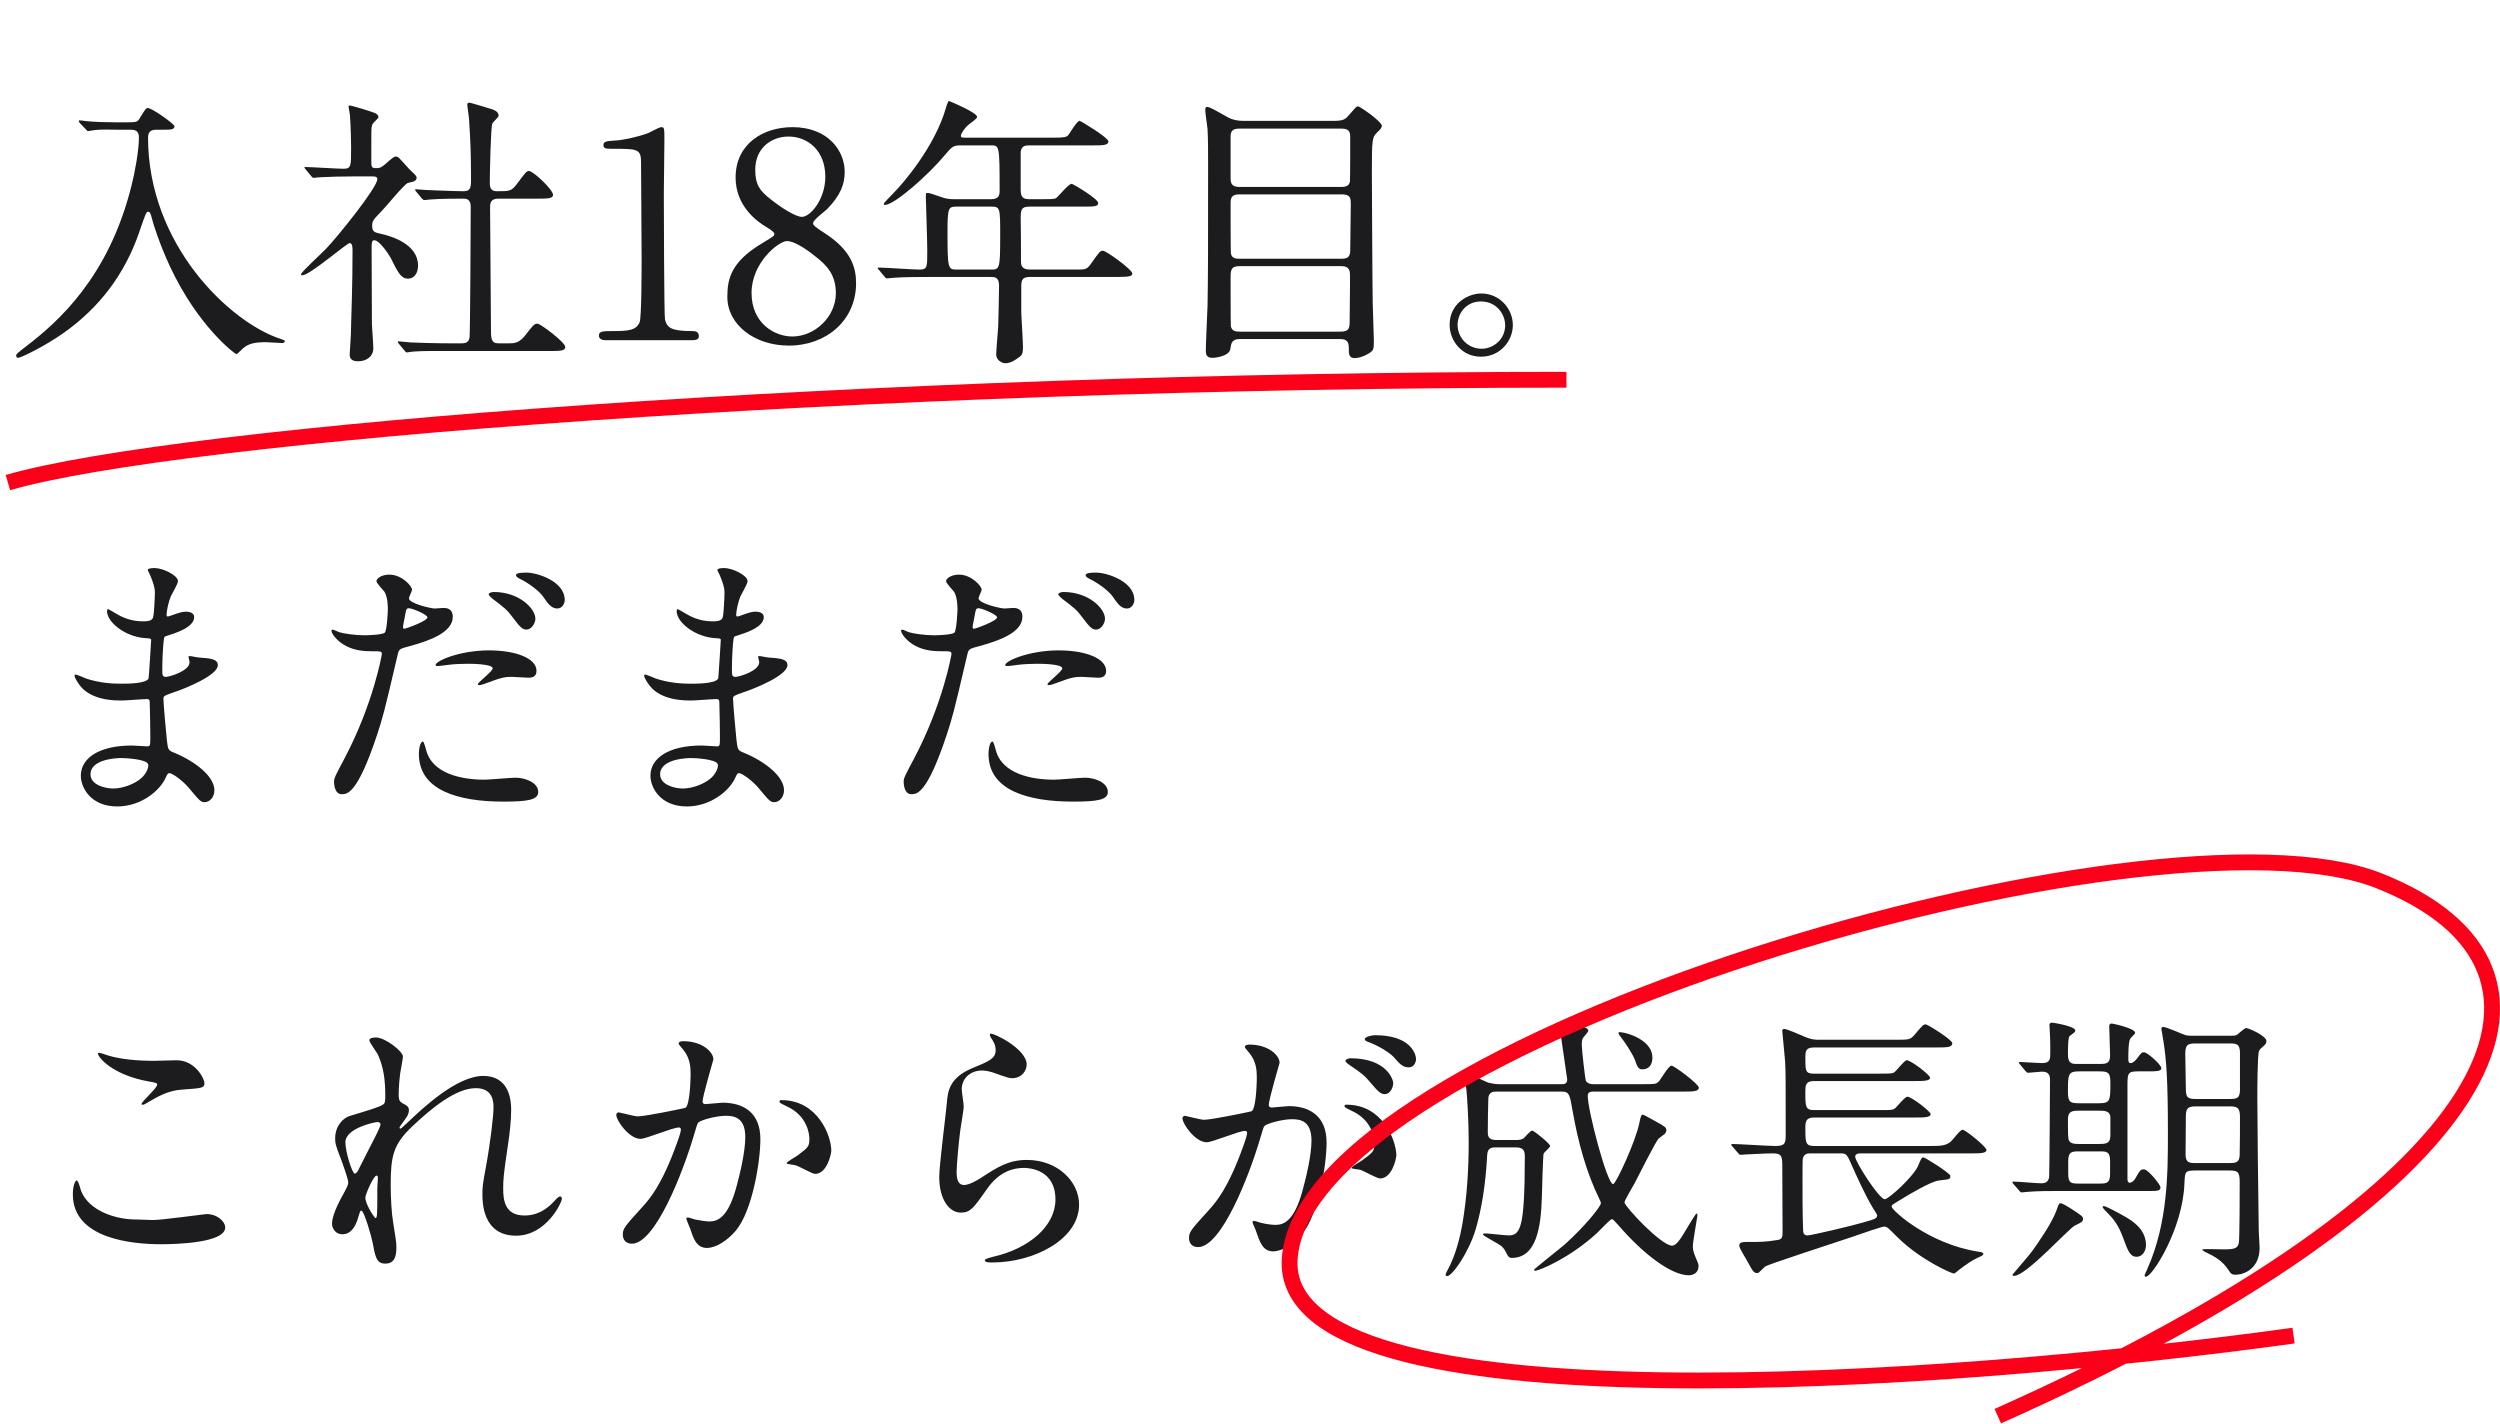
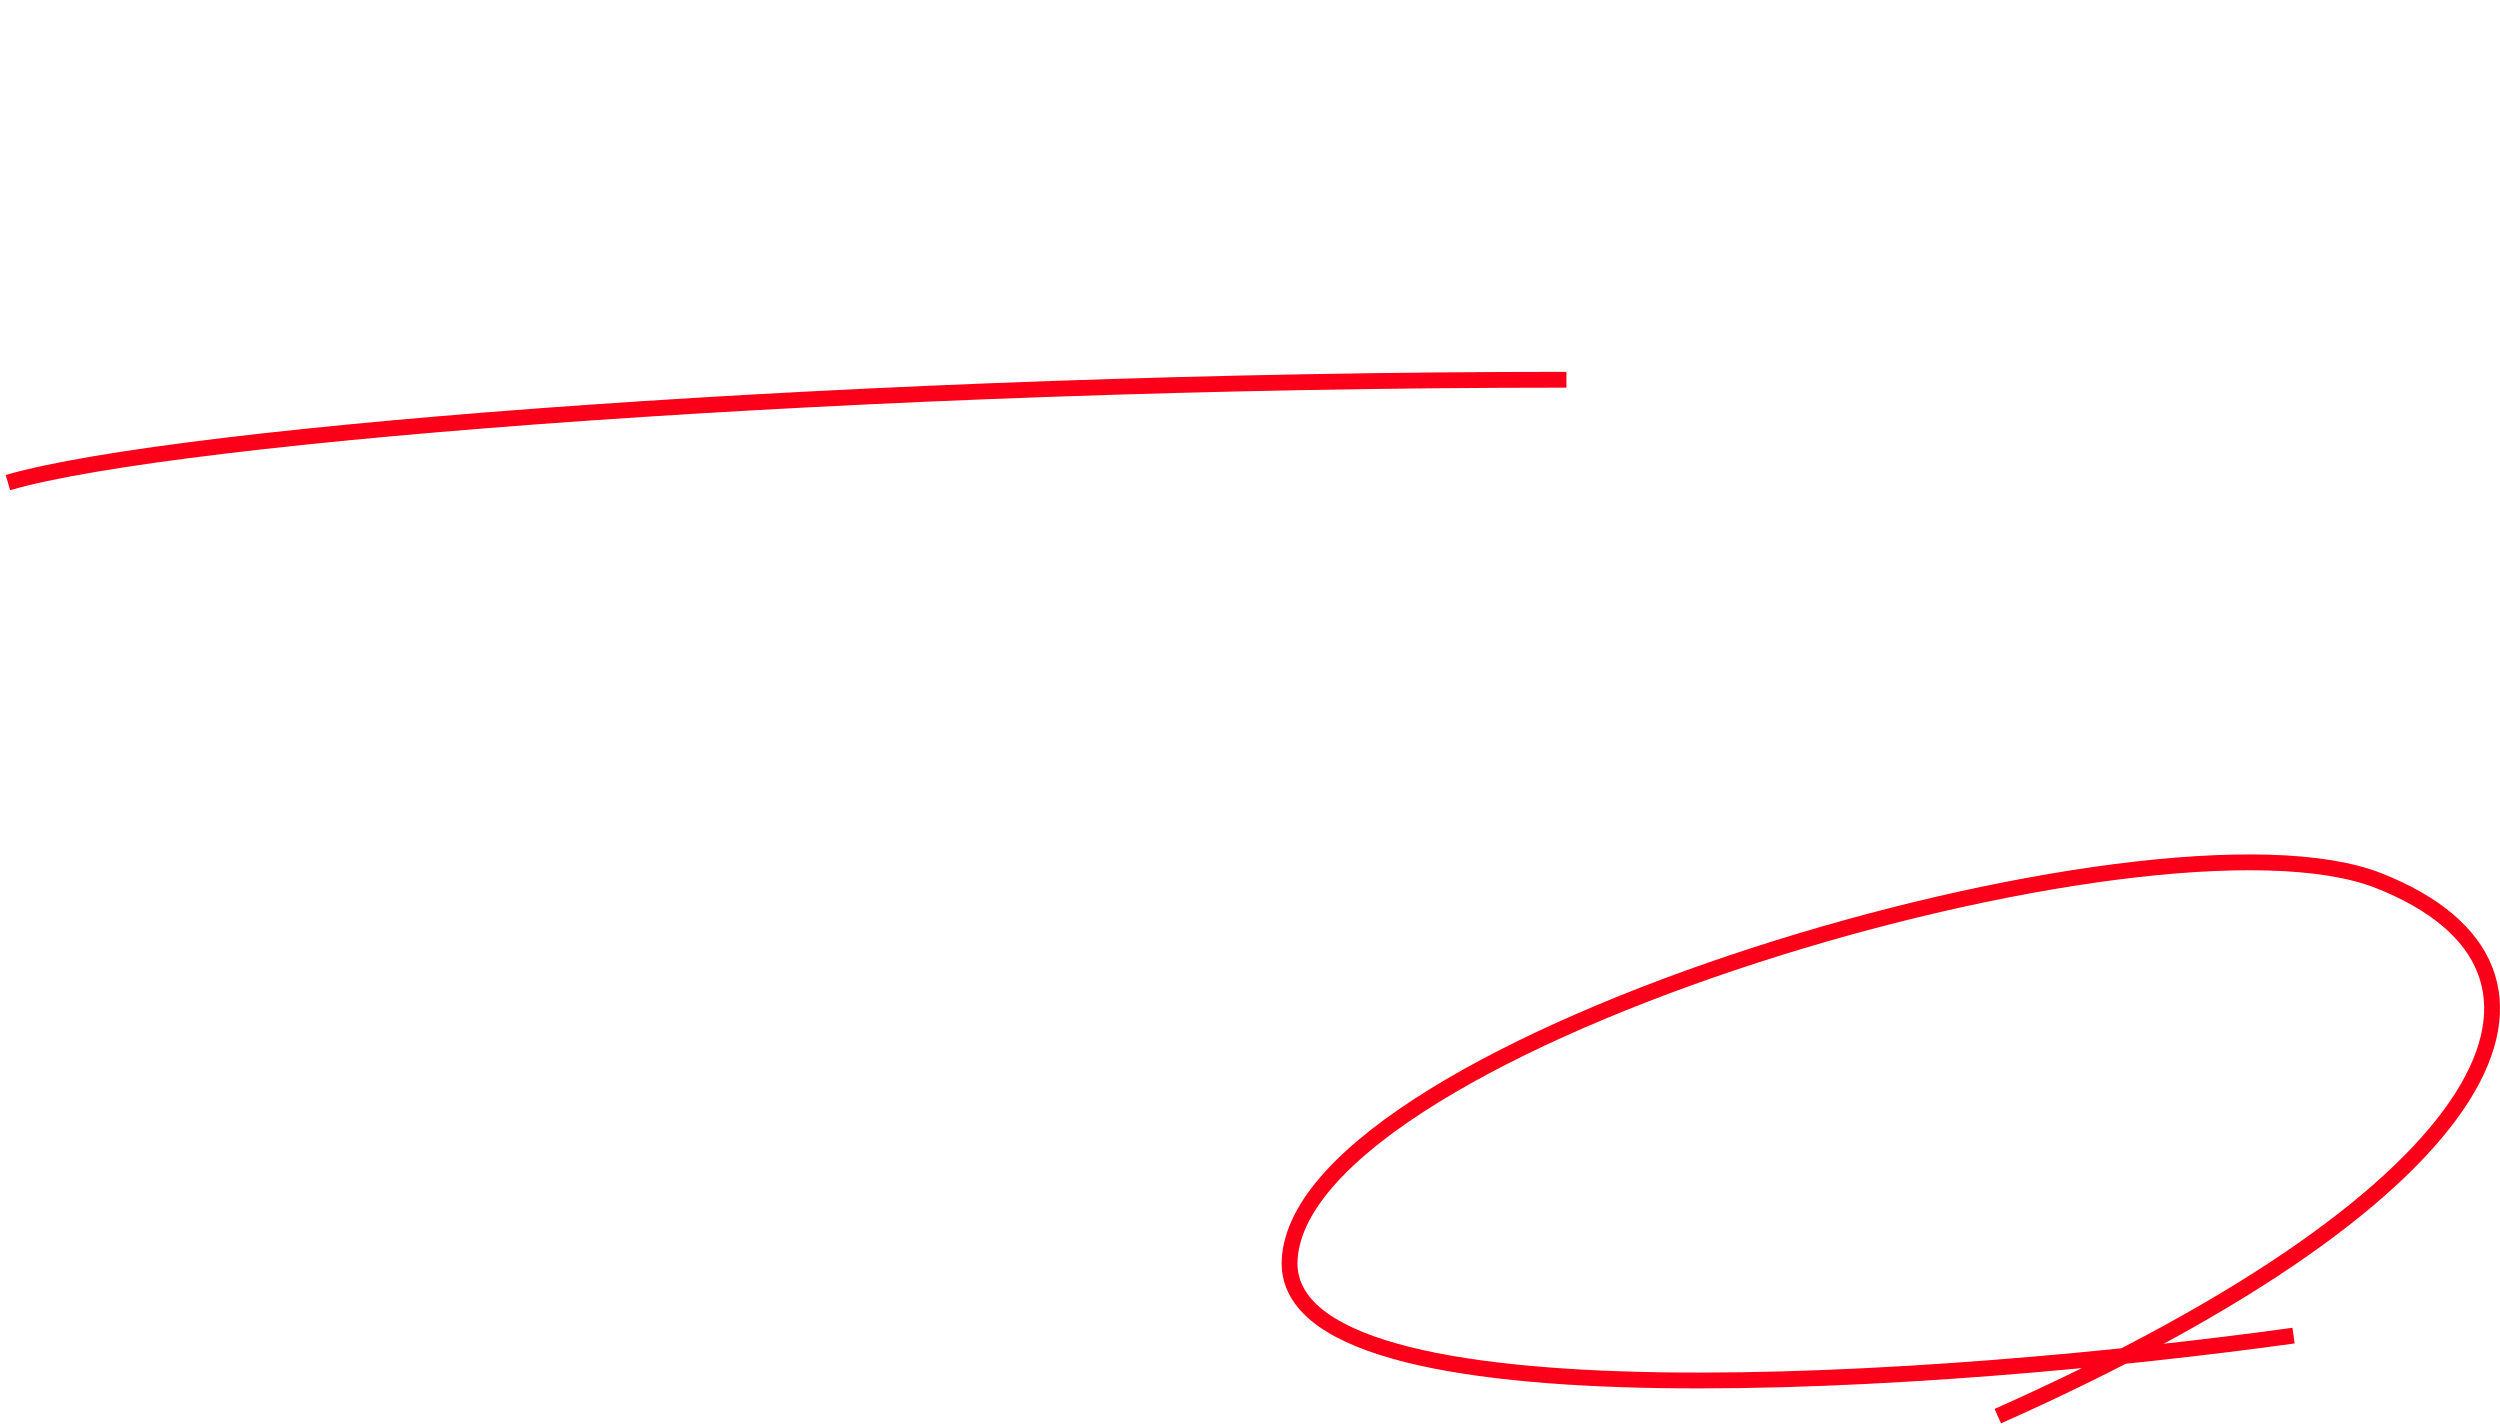
<svg xmlns="http://www.w3.org/2000/svg" width="316" height="180" viewBox="0 0 316 180" fill="none">
-   <path d="M16.48 16.396C16.84 16.396 17.56 16.396 17.56 17.332C17.56 19.024 17.056 21.76 16.624 23.452C13.744 35.08 7.264 40.732 3.376 43.72C2.152 44.656 2.044 44.764 2.044 44.944C2.044 45.088 2.116 45.232 2.26 45.232C2.656 45.232 5.608 43.792 8.02 42.1C12.556 38.896 15.76 34.684 17.596 29.356C18.388 27.016 18.496 26.764 18.712 26.764C18.892 26.764 19 26.764 19.288 27.916C19.324 28.132 20.152 30.832 21.484 33.676C25.048 41.308 29.728 44.764 29.872 44.764C29.98 44.764 30.34 44.404 30.592 44.152C31.348 43.396 32.248 43.252 33.652 43.252C33.94 43.252 35.308 43.36 35.632 43.36C35.776 43.36 35.992 43.324 35.992 43.144C35.992 43 35.956 43 35.416 42.82C29.08 40.732 18.712 30.976 18.712 17.368C18.712 16.432 19.396 16.396 19.792 16.396H20.728C21.484 16.396 22.06 16.396 22.06 15.964C22.06 15.676 19.216 13.66 18.712 13.66C18.424 13.66 18.388 13.768 17.632 14.992C17.38 15.424 17.2 15.46 16.12 15.46H14.536C13.708 15.46 11.944 15.424 10.972 15.316C10.828 15.316 10.216 15.208 10.072 15.208C10.036 15.208 9.964 15.208 9.964 15.28C9.964 15.388 10 15.46 10.072 15.532L10.864 16.36C11.008 16.504 11.044 16.576 11.116 16.576C11.188 16.576 11.692 16.468 11.8 16.468C12.772 16.324 13.996 16.396 14.716 16.396H16.48ZM51.112 44.296C51.256 44.476 51.328 44.548 51.436 44.548C51.544 44.548 52.084 44.44 52.192 44.44C53.452 44.332 55.864 44.368 56.728 44.368H69.508C70.696 44.368 71.452 44.368 71.452 43.864C71.452 43.252 68.284 40.912 67.96 40.912C67.528 40.912 67.42 41.056 66.448 42.316C65.62 43.396 64.972 43.396 64.324 43.396H62.992C62.056 43.396 62.056 42.748 62.056 41.416C62.056 39.004 61.948 28.456 61.948 26.296C61.948 25.648 62.02 25.108 62.992 25.108H67.996C69.148 25.108 69.904 25.108 69.904 24.64C69.904 23.956 67.384 21.616 66.88 21.616C66.556 21.616 66.448 21.76 65.404 23.164C64.648 24.172 64.468 24.172 62.776 24.172C61.912 24.172 61.912 23.488 61.912 23.056C61.912 22.084 62.02 16.108 62.236 15.604C62.308 15.424 63.028 14.812 63.028 14.632C63.028 14.02 62.272 13.84 61.948 13.732C61.696 13.66 59.464 12.976 59.356 12.976C59.14 12.976 59.068 13.048 59.068 13.228C59.068 13.516 59.284 14.776 59.284 15.064C59.464 17.764 59.536 19.384 59.536 22.696C59.536 23.704 59.464 24.172 58.6 24.172C57.376 24.172 54.46 24.028 54.1 24.028C53.92 24.028 52.624 23.92 52.588 23.92C52.552 23.92 52.48 23.92 52.48 23.992C52.48 24.064 52.48 24.064 52.624 24.244L53.308 25.072C53.452 25.216 53.524 25.288 53.632 25.288C53.776 25.288 54.28 25.216 54.388 25.216C55.648 25.108 57.736 25.108 58.636 25.108C59.5 25.108 59.5 25.864 59.5 26.224C59.5 28.096 59.428 41.956 59.356 42.604C59.284 43.396 58.636 43.396 58.312 43.396H56.908C54.892 43.396 53.02 43.324 51.976 43.288C51.724 43.288 50.608 43.144 50.392 43.144C50.356 43.144 50.284 43.18 50.284 43.252C50.284 43.288 50.284 43.288 50.428 43.468L51.112 44.296ZM39.34 22.264C39.448 22.408 39.52 22.48 39.664 22.48C39.772 22.48 40.312 22.408 40.42 22.408C41.68 22.336 43.192 22.3 44.596 22.3H47.116C47.44 22.3 47.692 22.336 47.692 22.66C47.692 23.704 42.616 30.004 41.176 31.48C40.708 31.984 38.044 34.396 38.044 34.684C38.044 34.792 38.152 34.792 38.224 34.792C39.16 34.792 43.84 30.724 44.2 30.724C44.56 30.724 44.56 31.336 44.56 31.732C44.56 35.98 44.416 39.724 44.344 42.388C44.344 42.784 44.2 44.44 44.2 44.8C44.2 45.304 44.416 45.664 45.28 45.664C46.288 45.664 47.188 45.088 47.188 44.008C47.188 43.504 47.008 41.272 47.008 40.804C47.008 39.328 46.972 32.668 46.972 31.3C46.972 30.868 46.972 30.364 47.296 30.364C47.98 30.364 49.168 32.2 49.384 32.596C50.32 34.504 50.716 35.224 51.58 35.224C52.228 35.224 52.84 34.684 52.84 33.568C52.84 30.832 49.456 29.86 48.232 29.572C47.368 29.392 47.044 29.32 47.044 28.564C47.044 27.916 47.152 27.808 48.196 26.728C48.736 26.188 51.04 23.344 51.544 23.128C51.652 23.092 52.156 22.984 52.264 22.948C52.444 22.876 52.66 22.732 52.66 22.48C52.66 22.264 52.588 22.192 51.796 21.436C51.688 21.364 50.932 20.464 50.5 20.032C50.428 19.924 50.212 19.78 49.996 19.78C49.672 19.78 48.628 20.86 48.376 21.004C48.088 21.22 47.836 21.256 47.512 21.256C47.152 21.256 46.936 21.184 46.936 20.68V17.656C46.936 16.144 46.936 15.964 47.116 15.64C47.188 15.496 47.836 14.956 47.836 14.812C47.836 14.56 47.62 14.416 47.44 14.308C47.152 14.164 44.488 13.336 44.2 13.336C44.164 13.336 44.056 13.336 44.056 13.408C44.056 13.624 44.236 14.452 44.236 14.632C44.344 16 44.38 18.124 44.38 18.664C44.38 21.076 44.38 21.328 43.372 21.328C42.616 21.328 39.304 21.112 38.62 21.112C38.584 21.112 38.476 21.112 38.476 21.184C38.476 21.22 38.512 21.256 38.656 21.436L39.34 22.264ZM87.436 43C87.76 43 88.336 43 88.336 42.496C88.336 41.848 87.796 41.848 87.472 41.848C84.808 41.848 84.304 41.416 84.052 40.372C83.944 39.976 83.908 26.152 83.908 24.496C83.908 23.416 83.98 18.772 83.98 17.8C83.98 16.18 83.98 16.072 83.584 16.072C83.296 16.072 82.072 16.792 81.82 16.864C80.416 17.368 78.616 17.728 77.752 17.764C76.636 17.836 76.276 17.872 76.276 18.34C76.276 18.808 76.636 18.808 77.5 18.808C80.524 18.808 81.028 18.808 81.028 20.5C81.028 22.408 81.1 30.796 81.1 32.524C81.1 33.784 81.1 40.12 80.848 40.732C80.416 41.74 79.48 41.848 77.536 41.848C76.24 41.848 75.7 41.848 75.7 42.424C75.7 42.532 75.736 43 76.528 43H87.436ZM91.936 37.528C91.936 41.056 95.392 43.684 99.712 43.684C104.464 43.684 108.208 40.48 108.208 35.8C108.208 33.784 107.596 31.66 104.284 29.5C103.06 28.708 102.772 28.492 102.772 28.204C102.772 27.808 104.284 26.692 104.536 26.44C106.3 24.64 106.768 23.2 106.768 21.76C106.804 19.132 104.716 16.072 100.18 16.072C96.436 16.072 92.98 18.196 92.98 22.444C92.98 26.116 95.788 28.06 96.832 28.672C97.66 29.176 97.876 29.392 97.876 29.572C97.876 29.824 97.732 29.896 96.436 30.688C92.404 33.064 91.936 35.224 91.936 37.528ZM105.652 37.06C105.652 40.012 103.024 42.532 100.144 42.532C97.912 42.532 94.996 40.876 94.996 37.024C94.996 33.172 98.452 30.472 99.46 30.472C100.648 30.472 102.628 32.056 103.024 32.38C104.536 33.532 105.652 34.756 105.652 37.06ZM95.464 21.436C95.464 18.736 97.48 17.26 99.676 17.26C102.088 17.26 104.32 19.024 104.32 22.336C104.32 25.216 102.412 27.412 101.368 27.412C100.576 27.412 98.812 26.296 97.444 25.216C95.968 24.064 95.464 23.308 95.464 21.436ZM125.272 18.376C126.316 18.376 126.352 18.376 126.352 24.064C126.352 24.676 126.28 25.18 125.236 25.18H120.628C119.98 25.18 119.476 25.108 118.936 24.892C117.604 24.424 117.46 24.388 117.172 24.388C117.028 24.388 117.028 24.46 117.028 25.036C117.028 25.18 117.208 30.616 117.208 31.66C117.208 33.82 117.208 34.072 116.2 34.072C115.372 34.072 111.808 33.82 111.088 33.82C111.016 33.82 110.944 33.82 110.944 33.892C110.944 33.964 110.944 33.964 111.124 34.144L111.808 34.972C111.916 35.116 111.988 35.188 112.132 35.188C112.24 35.188 112.78 35.116 112.888 35.116C114.148 35.008 116.56 35.008 117.424 35.008H125.2C125.704 35.008 126.28 35.008 126.28 36.088C126.28 36.988 126.208 40.156 126.172 41.272C126.136 41.848 125.92 44.296 125.92 44.8C125.92 45.592 126.748 45.916 127.036 45.916C127.756 45.916 128.332 45.52 128.944 45.052C129.268 44.8 129.304 44.44 129.304 43.828C129.304 43.108 129.088 39.976 129.088 39.328V36.16C129.088 35.368 129.268 35.008 130.168 35.008H141.22C142.804 35.008 143.128 34.9 143.128 34.576C143.128 34.072 139.816 31.696 139.42 31.696C139.06 31.696 138.952 31.84 138.016 33.172C137.404 34.072 137.26 34.072 136.036 34.072H130.168C129.052 34.072 129.052 33.424 129.052 32.956C129.052 31.588 129.052 28.78 129.016 27.448C129.016 26.224 129.304 26.116 130.312 26.116H136.864C138.34 26.116 138.808 26.116 138.808 25.648C138.808 25.144 135.64 23.236 135.46 23.236C135.028 23.236 133.768 24.892 133.444 25.072C133.192 25.18 132.544 25.18 131.68 25.18H130.312C129.448 25.18 129.016 25.108 129.016 23.992V19.24C129.088 18.448 129.592 18.376 130.096 18.376H138.16C139.384 18.376 140.104 18.376 140.104 17.872C140.104 17.404 136.612 15.28 136.468 15.28C136.108 15.28 135.244 16.828 135.028 17.08C134.776 17.332 134.632 17.404 132.976 17.404H122.428C121.528 17.404 121.456 17.404 121.456 17.152C121.456 16.828 122.032 16.108 122.32 15.856C122.5 15.676 123.508 15.028 123.508 14.776C123.508 14.272 120.592 13.012 119.944 12.76C119.836 12.76 119.584 13.516 119.548 13.696C118.144 18.52 114.22 23.128 112.852 24.496C112.6 24.748 111.7 25.648 111.7 25.792C111.7 25.9 111.808 25.9 111.844 25.9C113.104 25.9 117.46 21.976 119.368 19.672C120.376 18.484 120.448 18.376 121.564 18.376H125.272ZM125.236 26.116C126.424 26.116 126.424 26.224 126.424 29.788C126.424 34.072 126.352 34.072 125.2 34.072H120.988C119.836 34.072 119.764 34.072 119.764 29.356C119.764 26.26 119.872 26.116 120.916 26.116H125.236ZM169.408 42.856C170.2 42.856 170.488 43.18 170.488 43.972C170.488 44.728 170.488 45.268 171.244 45.268C171.496 45.268 172.252 45.16 173.044 44.656C173.656 44.296 173.656 44.044 173.656 43.036C173.656 42.28 173.512 39.004 173.512 38.32C173.476 37.384 173.404 22.336 173.404 21.832C173.404 17.44 173.44 17.368 174.124 16.684C174.556 16.288 174.664 16.108 174.664 15.892C174.664 15.388 171.928 13.444 171.64 13.444C171.424 13.444 171.352 13.588 170.524 14.524C170.056 15.1 169.768 15.28 168.544 15.28H157.492C156.808 15.28 155.944 15.28 155.044 14.74C153.568 13.912 152.92 13.516 152.56 13.516C152.38 13.516 152.344 13.732 152.344 13.876C152.344 14.272 152.596 15.928 152.632 16.288C152.704 17.764 152.704 18.844 152.704 20.608C152.704 31.444 152.704 34.612 152.632 38.68C152.596 39.58 152.416 43.504 152.416 44.296C152.416 44.728 152.452 45.232 153.244 45.232C153.676 45.232 155.368 45.016 155.512 44.116C155.62 43.36 155.728 42.856 156.7 42.856H169.408ZM156.7 32.704C156.304 32.704 155.656 32.704 155.584 31.984C155.548 31.804 155.548 26.584 155.548 25.756C155.548 25.036 155.62 24.568 156.7 24.568H169.588C170.704 24.568 170.74 25.036 170.74 25.828C170.74 26.656 170.668 30.724 170.668 31.66C170.668 32.56 170.236 32.704 169.516 32.704H156.7ZM169.552 16.252C170.668 16.252 170.668 16.828 170.668 17.44C170.668 18.052 170.668 22.768 170.632 22.948C170.524 23.524 170.056 23.632 169.552 23.632H156.664C155.584 23.632 155.548 23.056 155.548 22.444V17.26C155.548 16.612 155.764 16.252 156.664 16.252H169.552ZM156.7 41.92C156.196 41.92 155.728 41.848 155.584 41.272C155.548 41.056 155.548 35.8 155.548 34.936C155.548 34 155.728 33.64 156.7 33.64H169.48C170.128 33.64 170.56 33.784 170.632 34.54C170.668 35.26 170.596 39.58 170.596 40.516C170.596 41.452 170.56 41.92 169.444 41.92H156.7ZM187.228 37.096C185.608 37.096 183.232 38.32 183.232 41.056C183.232 43.072 184.78 45.088 187.192 45.088C189.604 45.088 191.224 43.108 191.224 41.092C191.224 39.04 189.568 37.096 187.228 37.096ZM187.192 38.104C189.172 38.104 190.252 39.724 190.252 41.128C190.252 42.856 188.812 44.08 187.264 44.08C185.572 44.08 184.24 42.712 184.24 41.056C184.24 39.652 185.284 38.104 187.192 38.104ZM19.576 74.828C19.576 75.584 19.468 77.636 19.36 77.996C19.288 78.356 18.928 78.536 18.172 78.536C17.632 78.536 16.264 78.536 14.68 77.564C14.572 77.492 13.708 76.988 13.672 76.988C13.564 76.988 13.528 77.168 13.528 77.24C13.528 78.644 15.796 80.48 18.352 80.66C18.928 80.696 19.108 80.696 19.108 80.876C19.108 80.912 18.82 85.628 18.784 85.736C18.532 86.42 16.12 86.42 15.256 86.42C14.14 86.42 12.52 86.312 10.9 85.772C10.72 85.7 9.748 85.268 9.532 85.268C9.424 85.268 9.424 85.34 9.424 85.412C9.424 85.7 9.964 86.564 10.468 87.068C12.088 88.58 14.608 88.544 15.436 88.544C15.904 88.544 18.064 88.364 18.568 88.364C18.928 88.364 18.928 88.58 18.928 88.904C18.964 89.876 19 92.288 19 93.008C19 94.232 19 94.34 18.604 94.34C18.352 94.34 17.02 94.232 16.696 94.232C12.412 94.232 10.216 95.888 10.216 98.048C10.216 99.524 11.44 101.936 14.824 101.936C17.776 101.936 20.188 99.992 20.944 98.3C21.124 97.904 21.196 97.724 21.412 97.724C21.808 97.724 23.212 98.768 23.932 99.668C25.228 101.216 25.372 101.396 25.876 101.396C26.452 101.396 27.1 100.82 27.1 99.884C27.1 98.192 24.796 96.284 21.988 95.132C21.232 94.844 21.232 94.7 21.088 93.512C21.052 93.152 20.656 89.012 20.656 88.328C20.656 87.968 20.764 87.932 21.88 87.536C23.536 86.996 27.532 85.34 27.532 84.08C27.532 83.288 26.596 83.216 25.12 83.108C24.94 83.108 24.184 82.928 24.004 82.928C23.932 82.928 23.824 82.928 23.824 83.036C23.824 83.144 23.968 83.576 23.968 83.684C23.968 84.836 21.376 85.556 20.98 85.556C20.512 85.556 20.512 85.34 20.512 84.512C20.512 83.036 20.656 81.128 20.692 81.02C20.728 80.48 20.8 80.444 21.088 80.372C22.096 80.048 24.544 79.328 24.544 77.996C24.544 77.42 23.86 77.312 23.5 77.312C23.032 77.312 22.528 77.492 22.204 77.6C21.412 77.888 21.304 77.924 21.196 77.924C21.052 77.924 21.052 77.78 21.052 77.708C21.052 77.204 21.34 75.944 21.592 75.368C21.7 75.116 22.492 73.82 22.492 73.46C22.492 72.704 20.548 71.804 19.576 71.804C19.36 71.804 18.676 71.804 18.676 72.056C18.676 72.128 18.892 72.488 18.928 72.596C19.108 72.992 19.576 74.108 19.576 74.828ZM18.712 96.572C18.856 96.896 18.532 97.76 17.884 98.336C17.056 99.092 15.508 99.668 14.32 99.668C13.312 99.668 11.44 99.236 11.44 97.868C11.44 95.816 15.22 95.816 15.292 95.816C15.94 95.816 18.46 95.96 18.712 96.572ZM42.22 98.804C42.22 99.2 42.328 100.388 43.192 100.388C43.876 100.388 45.172 100.388 47.656 92.9C48.412 90.56 48.448 90.524 50.284 82.676C50.428 82.028 50.572 81.992 51.796 81.668C54.172 81.02 57.232 79.976 57.232 77.96C57.232 76.844 56.332 76.844 56.044 76.844C55.864 76.844 55.072 76.916 54.928 76.916C54.568 76.916 51.688 76.304 51.688 75.62C51.688 75.44 52.084 74.72 52.084 74.54C52.084 74.108 50.824 72.632 49.204 72.632C48.268 72.632 47.584 73.1 47.584 73.46C47.584 73.712 48.448 74.612 48.592 74.792C49.024 75.512 49.024 76.736 49.024 77.024C49.024 77.276 48.916 79.724 48.628 79.976C48.34 80.228 46.612 80.3 46.072 80.3C44.884 80.3 43.408 80.084 42.868 79.904C42.724 79.868 42.184 79.58 42.04 79.58C42.004 79.58 41.896 79.616 41.896 79.724C41.896 80.084 42.616 81.092 43.768 81.668C44.956 82.28 46.216 82.316 46.972 82.316C48.124 82.316 48.268 82.316 48.268 82.676C48.268 82.712 47.224 88.904 43.516 95.924C42.4 98.012 42.22 98.372 42.22 98.804ZM50.968 79.004C51.148 78.14 51.148 78.032 51.292 77.312C51.364 76.952 51.472 76.88 51.688 76.88C52.084 76.88 54.028 77.672 54.028 78.032C54.028 78.5 51.292 79.472 51.112 79.472C50.896 79.472 50.932 79.256 50.968 79.004ZM55.072 84.116C55.108 84.188 55.288 84.188 55.396 84.188C55.54 84.188 56.368 84.08 56.584 84.044C57.412 83.936 58.384 83.9 59.176 83.9C59.716 83.9 62.272 83.936 62.272 84.476C62.272 84.872 60.4 86.24 60.4 86.492C60.4 86.6 60.508 86.6 60.58 86.6C60.832 86.6 61.192 86.456 62.092 86.132C63.568 85.556 64.108 85.556 64.756 85.556C65.044 85.556 66.448 85.664 66.772 85.664C67.06 85.664 67.816 85.664 67.816 84.8C67.816 83.216 65.224 82.208 61.804 82.208C57.952 82.208 54.82 83.648 55.072 84.116ZM53.452 93.728C53.164 93.728 52.948 94.484 52.948 95.312C52.948 99.848 57.808 101.324 63.64 101.324C66.7 101.324 68.032 101.108 68.032 100.1C68.032 98.912 66.376 98.3 65.152 98.3C64.576 98.3 61.84 98.552 61.228 98.552C58.492 98.552 54.604 97.868 53.848 94.736C53.812 94.628 53.596 93.728 53.452 93.728ZM66.592 72.38C66.052 72.38 65.224 72.38 65.224 72.704C65.224 72.812 65.296 72.956 65.656 73.136C66.808 73.676 68.176 74.72 68.644 75.404C69.22 76.232 69.652 76.916 70.444 76.916C71.056 76.916 71.38 76.304 71.38 75.836C71.38 73.424 67.816 72.38 66.592 72.38ZM62.416 74.828C62.092 74.828 61.768 74.972 61.768 75.116C61.768 75.26 62.128 75.584 62.272 75.692C63.784 76.844 64.108 77.096 64.72 77.924C65.764 79.328 66.052 79.58 66.556 79.58C67.168 79.58 67.672 78.788 67.672 78.212C67.672 76.916 65.62 74.828 62.416 74.828ZM91.576 74.828C91.576 75.584 91.468 77.636 91.36 77.996C91.288 78.356 90.928 78.536 90.172 78.536C89.632 78.536 88.264 78.536 86.68 77.564C86.572 77.492 85.708 76.988 85.672 76.988C85.564 76.988 85.528 77.168 85.528 77.24C85.528 78.644 87.796 80.48 90.352 80.66C90.928 80.696 91.108 80.696 91.108 80.876C91.108 80.912 90.82 85.628 90.784 85.736C90.532 86.42 88.12 86.42 87.256 86.42C86.14 86.42 84.52 86.312 82.9 85.772C82.72 85.7 81.748 85.268 81.532 85.268C81.424 85.268 81.424 85.34 81.424 85.412C81.424 85.7 81.964 86.564 82.468 87.068C84.088 88.58 86.608 88.544 87.436 88.544C87.904 88.544 90.064 88.364 90.568 88.364C90.928 88.364 90.928 88.58 90.928 88.904C90.964 89.876 91 92.288 91 93.008C91 94.232 91 94.34 90.604 94.34C90.352 94.34 89.02 94.232 88.696 94.232C84.412 94.232 82.216 95.888 82.216 98.048C82.216 99.524 83.44 101.936 86.824 101.936C89.776 101.936 92.188 99.992 92.944 98.3C93.124 97.904 93.196 97.724 93.412 97.724C93.808 97.724 95.212 98.768 95.932 99.668C97.228 101.216 97.372 101.396 97.876 101.396C98.452 101.396 99.1 100.82 99.1 99.884C99.1 98.192 96.796 96.284 93.988 95.132C93.232 94.844 93.232 94.7 93.088 93.512C93.052 93.152 92.656 89.012 92.656 88.328C92.656 87.968 92.764 87.932 93.88 87.536C95.536 86.996 99.532 85.34 99.532 84.08C99.532 83.288 98.596 83.216 97.12 83.108C96.94 83.108 96.184 82.928 96.004 82.928C95.932 82.928 95.824 82.928 95.824 83.036C95.824 83.144 95.968 83.576 95.968 83.684C95.968 84.836 93.376 85.556 92.98 85.556C92.512 85.556 92.512 85.34 92.512 84.512C92.512 83.036 92.656 81.128 92.692 81.02C92.728 80.48 92.8 80.444 93.088 80.372C94.096 80.048 96.544 79.328 96.544 77.996C96.544 77.42 95.86 77.312 95.5 77.312C95.032 77.312 94.528 77.492 94.204 77.6C93.412 77.888 93.304 77.924 93.196 77.924C93.052 77.924 93.052 77.78 93.052 77.708C93.052 77.204 93.34 75.944 93.592 75.368C93.7 75.116 94.492 73.82 94.492 73.46C94.492 72.704 92.548 71.804 91.576 71.804C91.36 71.804 90.676 71.804 90.676 72.056C90.676 72.128 90.892 72.488 90.928 72.596C91.108 72.992 91.576 74.108 91.576 74.828ZM90.712 96.572C90.856 96.896 90.532 97.76 89.884 98.336C89.056 99.092 87.508 99.668 86.32 99.668C85.312 99.668 83.44 99.236 83.44 97.868C83.44 95.816 87.22 95.816 87.292 95.816C87.94 95.816 90.46 95.96 90.712 96.572ZM114.22 98.804C114.22 99.2 114.328 100.388 115.192 100.388C115.876 100.388 117.172 100.388 119.656 92.9C120.412 90.56 120.448 90.524 122.284 82.676C122.428 82.028 122.572 81.992 123.796 81.668C126.172 81.02 129.232 79.976 129.232 77.96C129.232 76.844 128.332 76.844 128.044 76.844C127.864 76.844 127.072 76.916 126.928 76.916C126.568 76.916 123.688 76.304 123.688 75.62C123.688 75.44 124.084 74.72 124.084 74.54C124.084 74.108 122.824 72.632 121.204 72.632C120.268 72.632 119.584 73.1 119.584 73.46C119.584 73.712 120.448 74.612 120.592 74.792C121.024 75.512 121.024 76.736 121.024 77.024C121.024 77.276 120.916 79.724 120.628 79.976C120.34 80.228 118.612 80.3 118.072 80.3C116.884 80.3 115.408 80.084 114.868 79.904C114.724 79.868 114.184 79.58 114.04 79.58C114.004 79.58 113.896 79.616 113.896 79.724C113.896 80.084 114.616 81.092 115.768 81.668C116.956 82.28 118.216 82.316 118.972 82.316C120.124 82.316 120.268 82.316 120.268 82.676C120.268 82.712 119.224 88.904 115.516 95.924C114.4 98.012 114.22 98.372 114.22 98.804ZM122.968 79.004C123.148 78.14 123.148 78.032 123.292 77.312C123.364 76.952 123.472 76.88 123.688 76.88C124.084 76.88 126.028 77.672 126.028 78.032C126.028 78.5 123.292 79.472 123.112 79.472C122.896 79.472 122.932 79.256 122.968 79.004ZM127.072 84.116C127.108 84.188 127.288 84.188 127.396 84.188C127.54 84.188 128.368 84.08 128.584 84.044C129.412 83.936 130.384 83.9 131.176 83.9C131.716 83.9 134.272 83.936 134.272 84.476C134.272 84.872 132.4 86.24 132.4 86.492C132.4 86.6 132.508 86.6 132.58 86.6C132.832 86.6 133.192 86.456 134.092 86.132C135.568 85.556 136.108 85.556 136.756 85.556C137.044 85.556 138.448 85.664 138.772 85.664C139.06 85.664 139.816 85.664 139.816 84.8C139.816 83.216 137.224 82.208 133.804 82.208C129.952 82.208 126.82 83.648 127.072 84.116ZM125.452 93.728C125.164 93.728 124.948 94.484 124.948 95.312C124.948 99.848 129.808 101.324 135.64 101.324C138.7 101.324 140.032 101.108 140.032 100.1C140.032 98.912 138.376 98.3 137.152 98.3C136.576 98.3 133.84 98.552 133.228 98.552C130.492 98.552 126.604 97.868 125.848 94.736C125.812 94.628 125.596 93.728 125.452 93.728ZM138.592 72.38C138.052 72.38 137.224 72.38 137.224 72.704C137.224 72.812 137.296 72.956 137.656 73.136C138.808 73.676 140.176 74.72 140.644 75.404C141.22 76.232 141.652 76.916 142.444 76.916C143.056 76.916 143.38 76.304 143.38 75.836C143.38 73.424 139.816 72.38 138.592 72.38ZM134.416 74.828C134.092 74.828 133.768 74.972 133.768 75.116C133.768 75.26 134.128 75.584 134.272 75.692C135.784 76.844 136.108 77.096 136.72 77.924C137.764 79.328 138.052 79.58 138.556 79.58C139.168 79.58 139.672 78.788 139.672 78.212C139.672 76.916 137.62 74.828 134.416 74.828ZM13.744 133.44C13.564 133.404 12.772 133.08 12.556 133.08C12.484 133.08 12.376 133.08 12.376 133.188C12.376 133.548 14.032 135.816 18.712 136.68C19.756 136.86 19.864 136.896 19.864 137.112C19.864 137.544 17.884 139.236 17.884 139.56C17.884 139.632 17.956 139.632 17.992 139.632C18.136 139.632 18.136 139.668 18.496 139.452C19.864 138.66 21.196 137.832 23.032 137.724C25.516 137.544 25.84 137.544 25.84 136.896C25.84 136.356 24.688 134.016 22.312 134.016C21.916 134.016 19.9 134.088 19.468 134.088C17.416 134.088 15.364 133.908 13.744 133.44ZM17.164 154.14C14.608 154.14 11.26 153.06 10.252 150.54C10.18 150.36 9.928 149.208 9.676 149.208C9.604 149.208 9.208 149.604 9.208 150.972C9.208 156.624 16.804 157.272 20.368 157.272C22.348 157.272 28.468 157.092 28.468 155.148C28.468 154.428 27.496 153.456 26.092 153.456C25.912 153.456 20.44 154.212 19.36 154.212C19 154.212 17.416 154.14 17.164 154.14ZM47.512 131.136C47.26 131.136 46.684 131.172 46.684 131.496C46.684 131.748 47.62 133.008 47.764 133.296C48.52 134.952 48.7 136.608 48.7 138.552C48.7 139.2 48.664 139.452 48.448 139.596C48.016 139.92 46.648 140.316 44.164 141.072C43.444 141.288 42.364 142.26 42.364 143.88C42.364 144.492 42.4 144.744 43.192 146.76C43.372 147.264 44.02 149.064 44.02 149.46C44.02 149.82 43.696 150.36 43.552 150.648C43.192 151.296 41.968 153.42 41.968 154.68C41.968 155.292 42.436 156.012 43.264 156.012C44.344 156.012 44.92 155.076 45.244 153.996C45.496 153.132 45.532 153.024 45.676 153.024C46.036 153.024 47.008 156.516 47.08 156.984C47.44 158.892 47.584 159.72 48.7 159.72C49.816 159.72 50.104 158.892 50.104 157.704C50.104 156.984 50.032 156.696 49.672 154.356C49.492 153.348 49.384 151.332 49.384 149.712C49.384 146.076 49.744 144.6 52.156 142.332C54.532 140.1 57.592 137.544 60.148 137.544C62.38 137.544 62.38 139.38 62.38 140.028C62.38 140.928 62.02 144.276 61.408 147.552C61.012 149.676 60.976 150.072 60.976 150.936C60.976 151.908 60.976 156.192 65.224 156.192C69.04 156.192 71.02 152.016 71.02 151.512C71.02 151.404 70.948 151.224 70.804 151.224C70.624 151.224 70.3 151.548 70.048 151.836C68.392 153.636 66.844 153.636 66.268 153.636C63.82 153.636 63.604 151.692 63.604 150.288C63.604 149.064 63.64 148.524 64.18 144.888C64.432 143.268 64.612 141.612 64.612 140.28C64.612 137.724 63.532 135.996 61.084 135.996C57.736 135.996 53.38 140.1 51.508 141.9C50.788 142.584 50.68 142.656 50.608 142.656C50.536 142.656 50.5 142.62 50.5 142.548C50.5 142.44 50.608 142.296 51.364 141.252C51.652 140.856 51.688 140.424 51.688 140.316C51.688 139.956 51.472 139.776 51.148 139.596C50.5 139.272 50.392 139.092 50.392 138.336C50.392 137.4 50.536 135.96 50.572 135.744C50.608 135.42 50.932 133.836 50.932 133.548C50.932 132.9 48.7 131.136 47.512 131.136ZM48.088 142.044C48.16 142.224 47.764 143.016 47.44 143.664C47.26 144.024 45.316 147.804 45.244 147.984C45.172 148.128 44.992 148.344 44.848 148.344C44.524 148.344 43.66 145.644 43.66 144.384C43.66 142.584 47.404 141.828 47.692 141.828C47.836 141.828 48.016 141.864 48.088 142.044ZM47.44 153.96C47.368 153.96 46.18 152.268 46.18 151.368C46.18 150.972 47.224 148.596 47.584 148.596C47.764 148.596 47.764 148.812 47.764 148.92C47.764 148.992 47.692 150 47.692 150.18C47.692 153.708 47.692 153.96 47.44 153.96ZM80.956 143.952C81.676 143.952 85.024 142.512 85.816 142.512C86.032 142.512 86.068 142.692 86.068 142.8C86.068 143.052 85.708 144.132 85.564 144.492C83.62 149.892 82.108 151.548 81.136 152.628C78.976 155.004 78.724 155.292 78.724 156.048C78.724 156.696 79.084 157.2 79.876 157.2C82.792 157.2 86.284 148.344 87.724 143.448C88.084 142.224 88.12 142.08 88.264 141.9C88.516 141.576 90.568 141.036 91.72 141.036C92.764 141.036 94.204 141.216 94.204 143.736C94.204 145.644 93.484 148.56 93.088 150C92.044 153.888 90.712 154.392 89.668 154.392C89.272 154.392 88.552 154.284 87.832 154.14C87.724 154.104 87.076 153.888 86.932 153.888C86.824 153.888 86.752 153.96 86.752 154.068C86.752 154.14 87.148 155.076 87.22 155.256C87.616 156.408 87.976 157.74 89.344 157.74C90.568 157.74 92.008 156.732 93.016 155.544C95.104 153.024 96.112 146.832 96.112 143.988C96.112 140.676 94.024 139.38 91.324 139.38C91.036 139.38 89.38 139.56 89.2 139.56C88.948 139.56 88.804 139.452 88.804 139.236C88.804 138.552 90.172 133.98 90.172 133.908C90.172 132.972 88.768 131.604 86.356 131.604C86.212 131.604 85.78 131.64 85.78 131.892C85.78 132 85.852 132.072 86.392 132.72C87.22 133.764 87.292 134.844 87.292 135.78C87.292 135.96 87.256 139.596 86.644 140.028C86.572 140.064 81.64 141.108 80.596 141.108C80.2 141.108 78.328 140.604 78.22 140.604C78.04 140.604 77.896 140.748 77.896 140.892C77.896 141.684 79.552 143.952 80.956 143.952ZM105.076 145.428C105.076 143.592 103.384 139.056 98.776 139.056C98.668 139.056 98.524 139.056 98.524 139.272C98.524 139.416 99.1 139.668 99.388 139.812C102.052 141 102.304 143.34 102.304 143.952C102.304 144.924 102.16 145.032 100.828 146.04C100.612 146.22 99.424 146.832 99.424 147.048C99.424 147.156 100.396 147.228 100.576 147.3C101.008 147.408 102.664 148.38 103.024 148.38C104.536 148.38 105.076 145.86 105.076 145.428ZM125.164 130.668C125.056 130.776 125.164 130.992 125.236 131.136C125.596 131.676 125.848 132.072 125.848 132.756C125.848 133.8 124.984 134.16 122.968 134.988C119.944 136.212 119.8 138.048 119.692 139.308C119.584 140.64 118.72 147.264 118.72 148.776C118.72 151.548 119.944 153.276 121.456 153.276C122.68 153.276 123.076 152.664 124.732 150.324C126.316 148.02 128.152 147.624 129.412 147.624C130.132 147.624 133.408 147.84 133.408 151.62C133.408 155.004 130.024 157.848 125.524 158.856C125.272 158.928 124.48 159.108 124.48 159.288C124.48 159.576 124.984 159.576 125.452 159.576C130.672 159.576 136.396 156.66 136.396 152.268C136.396 149.316 133.66 146.616 129.808 146.616C127.504 146.616 126.136 147.48 123.94 148.92C123.58 149.136 122.536 149.784 121.852 149.784C120.952 149.784 120.916 148.668 120.916 148.128C120.916 147.228 121.204 144.168 121.384 142.836C121.456 142.332 121.816 140.208 121.816 139.884C121.816 139.56 121.564 138.012 121.564 137.688C121.564 136.32 122.644 135.312 124.12 135.312C124.66 135.312 125.236 135.456 125.812 135.672C127.432 136.248 127.612 136.284 127.936 136.284C129.196 136.284 129.772 135.276 129.772 134.556C129.772 132.54 125.416 130.452 125.164 130.668ZM152.524 144.384C153.244 144.384 156.592 142.944 157.384 142.944C157.6 142.944 157.636 143.124 157.636 143.232C157.636 143.484 157.276 144.564 157.132 144.924C155.188 150.324 153.676 151.98 152.704 153.06C150.544 155.436 150.292 155.724 150.292 156.48C150.292 157.128 150.652 157.632 151.444 157.632C154.36 157.632 157.852 148.776 159.292 143.88C159.652 142.656 159.688 142.512 159.832 142.332C160.084 142.008 162.136 141.468 163.288 141.468C164.332 141.468 165.772 141.648 165.772 144.168C165.772 146.076 165.052 148.992 164.656 150.432C163.612 154.32 162.28 154.824 161.236 154.824C160.876 154.824 160.156 154.752 159.4 154.572C159.292 154.536 158.644 154.32 158.5 154.32C158.392 154.32 158.32 154.392 158.32 154.5C158.32 154.608 158.716 155.436 158.788 155.688C159.22 156.912 159.58 158.172 160.912 158.172C162.136 158.172 163.576 157.164 164.584 155.976C166.672 153.456 167.68 147.264 167.68 144.42C167.68 141.108 165.592 139.812 162.892 139.812C162.604 139.812 160.948 139.992 160.768 139.992C160.516 139.992 160.372 139.884 160.372 139.668C160.372 138.984 161.74 134.376 161.74 134.34C161.74 133.404 160.336 132.036 157.924 132.036C157.78 132.036 157.348 132.072 157.348 132.324C157.348 132.432 157.42 132.504 157.96 133.152C158.788 134.196 158.86 135.276 158.86 136.212C158.86 136.392 158.824 140.028 158.212 140.46C158.14 140.496 153.208 141.54 152.164 141.54C151.768 141.54 149.896 141.036 149.788 141.036C149.608 141.036 149.464 141.18 149.464 141.324C149.464 142.116 151.12 144.384 152.524 144.384ZM176.5 146.004C176.464 144.168 174.808 139.632 170.2 139.632C170.092 139.632 169.948 139.632 169.948 139.848C169.948 139.992 170.524 140.244 170.812 140.388C173.476 141.576 173.728 143.916 173.728 144.528C173.728 145.5 173.584 145.608 172.252 146.616C172.036 146.796 170.848 147.408 170.848 147.624C170.848 147.768 171.748 147.804 172 147.876C172.396 148.02 174.052 148.956 174.448 148.956C175.96 148.956 176.5 146.436 176.5 146.004ZM173.8 130.848C173.368 130.848 172.504 131.064 172.504 131.352C172.504 131.46 172.612 131.604 172.972 131.712C174.16 132.144 175.6 133.008 176.176 133.62C176.896 134.448 177.292 134.916 178.084 134.916C178.696 134.916 178.984 134.304 178.984 133.872C178.984 133.188 178.264 130.848 173.8 130.848ZM170.668 133.764C170.344 133.764 170.056 133.98 170.056 134.088C170.056 134.232 170.416 134.52 170.596 134.628C172.072 135.636 172.432 135.888 173.152 136.752C174.268 138.084 174.556 138.3 175.06 138.3C175.672 138.3 176.104 137.508 176.104 136.896C176.104 136.464 175.276 133.764 170.668 133.764ZM191.656 145.032C192.664 145.032 192.736 145.608 192.736 146.184C192.736 151.332 192.556 152.556 192.448 153.6C192.16 155.832 191.512 156.156 190.72 156.156C190.252 156.156 188.164 155.904 187.732 155.904C187.588 155.904 187.444 155.94 187.444 156.048C187.444 156.192 189.388 157.2 189.712 157.452C190.108 157.776 190.252 158.064 190.54 158.64C190.684 158.892 190.828 159 191.08 159C194.212 159 194.788 155.148 194.896 151.188C194.896 150.756 195.04 145.968 195.112 145.824C195.184 145.644 195.94 145.032 195.94 144.852C195.94 144.564 193.888 142.908 193.672 142.908C193.42 142.908 192.736 143.772 192.592 143.88C192.34 144.06 191.98 144.096 191.656 144.096H189.1C188.056 144.096 188.056 143.484 188.056 143.052C188.056 142.332 188.092 139.452 188.128 138.768C188.2 137.976 188.848 137.976 189.172 137.976H197.38C198.352 137.976 198.424 138.336 198.784 140.46C199.468 144.312 200.476 148.128 202.204 151.656C202.312 151.836 202.348 151.944 202.348 152.088C202.348 152.52 200.224 155.112 197.812 157.272C197.2 157.812 193.888 160.404 193.888 160.512C193.888 160.62 194.032 160.62 194.068 160.62C194.536 160.62 198.388 159.036 201.808 155.904C202.132 155.616 203.536 154.104 203.716 154.104C203.896 154.104 203.968 154.212 204.652 154.968C207.64 158.424 211.204 161.196 213.472 161.196C213.796 161.196 214.696 161.052 214.696 160.008C214.696 159.756 214.624 159.648 214.192 158.604C213.976 158.028 213.976 157.74 213.976 157.524C213.976 156.912 214.552 153.816 214.552 153.672C214.552 153.6 214.552 153.384 214.444 153.384C214.336 153.384 213.472 154.86 213.292 155.148C212.5 156.48 211.924 157.452 211.348 157.452C209.98 157.452 205.336 152.484 205.336 151.98C205.336 151.728 206.416 149.928 206.632 149.532C207.1 148.632 209.296 144.24 209.656 143.916C209.764 143.808 210.34 143.412 210.448 143.304C210.556 143.16 210.628 143.016 210.628 142.872C210.628 142.512 210.484 142.404 209.296 141.756C207.892 140.964 207.748 140.892 207.604 140.892C207.424 140.892 207.316 141.432 207.208 141.972C206.74 144.276 204.256 149.676 203.896 149.676C203.14 149.676 200.692 140.388 200.692 138.516C200.692 138.084 200.98 137.976 201.376 137.976H212.788C213.976 137.976 214.732 137.976 214.732 137.472C214.732 137.04 211.636 134.7 211.276 134.7C210.88 134.7 209.908 136.5 209.62 136.752C209.296 137.04 209.116 137.04 207.604 137.04H201.376C200.656 137.04 200.476 136.644 200.44 136.572C200.368 136.392 199.936 132.72 199.936 132.072C199.936 131.568 199.972 131.352 200.188 131.064C200.332 130.92 200.764 130.416 200.764 130.272C200.764 129.588 197.344 129.264 197.308 129.264C197.056 129.264 196.948 129.336 196.948 129.552C196.948 129.588 197.236 130.704 197.272 130.74C197.308 130.956 198.1 136.392 198.1 136.464C198.1 137.04 197.632 137.04 197.416 137.04H189.424C189.028 137.04 188.416 136.932 188.056 136.824C187.588 136.644 185.428 135.564 185.212 135.564C185.104 135.564 185.104 135.708 185.104 135.78C185.104 136.104 185.32 137.472 185.356 137.76C185.428 138.444 185.644 141.468 185.644 144.312C185.644 147.768 185.428 151.26 184.852 154.68C184.6 156.048 184.096 158.568 182.872 160.728C182.8 160.872 182.728 161.016 182.728 161.16C182.728 161.268 182.836 161.304 182.908 161.304C183.556 161.304 185.644 158.352 186.544 155.328C187.264 152.808 187.768 149.928 187.984 145.968C188.02 145.284 188.344 145.032 188.956 145.032H191.656ZM204.616 130.488C204.544 130.56 204.58 130.668 204.724 130.884C205.336 131.64 206.38 133.224 206.668 134.016C206.92 134.736 207.064 135.168 207.568 135.168C208.54 135.168 208.864 134.448 208.864 133.692C208.864 131.136 204.76 130.308 204.616 130.488ZM229.276 144.852C228.196 144.852 228.196 144.348 228.196 142.584C228.196 141.72 228.304 141.252 229.312 141.252H242.164C243.172 141.252 244.036 141.252 244.036 140.82C244.036 140.496 241.624 138.624 241.084 138.624C240.796 138.624 239.824 139.812 239.608 140.028C239.284 140.316 239.14 140.316 237.664 140.316H229.312C228.196 140.316 228.196 139.884 228.196 138.012C228.196 137.292 228.196 136.644 229.24 136.644H242.056C243.1 136.644 243.964 136.644 243.964 136.212C243.964 135.888 241.552 134.016 241.012 134.016C240.724 134.016 239.788 135.24 239.536 135.456C239.248 135.708 239.068 135.708 237.556 135.708H229.24C228.196 135.708 228.196 135.312 228.196 133.728C228.196 132.72 228.304 132.396 229.42 132.396H244.864C246.052 132.396 246.772 132.396 246.772 131.856C246.772 131.424 243.64 129.48 243.424 129.48C243.1 129.48 242.992 129.624 241.984 130.812C241.444 131.424 241.264 131.424 239.68 131.424H229.924C229.42 131.424 228.952 131.424 227.908 130.956C227.512 130.776 225.82 130.056 225.532 130.056C225.28 130.056 225.28 130.236 225.28 130.344C225.28 130.488 225.604 133.584 225.64 134.196C225.712 135.564 225.712 136.356 225.712 143.448C225.712 144.492 225.64 144.852 224.416 144.852C223.552 144.852 219.7 144.6 218.98 144.6C218.872 144.6 218.836 144.636 218.836 144.672C218.836 144.744 218.836 144.78 218.98 144.924L219.7 145.752C219.808 145.896 219.88 145.968 220.024 145.968C220.096 145.968 220.42 145.932 220.528 145.932C221.248 145.896 223.192 145.788 224.02 145.788C225.064 145.788 225.28 145.968 225.28 147.264C225.28 148.452 225.316 154.176 225.316 155.508C225.316 156.336 225.316 156.624 224.704 156.732C223.12 156.984 222.688 156.984 220.78 156.984C220.384 156.984 219.844 156.984 219.844 157.416C219.844 157.56 219.952 157.812 220.024 157.956C220.096 158.136 220.6 158.964 220.708 159.144C221.572 160.728 221.68 160.908 222.076 160.908C222.148 160.908 222.22 160.908 222.292 160.872C222.436 160.764 222.976 160.188 223.12 160.08C223.66 159.756 232.228 156.984 233.92 156.408C235.324 155.904 237.916 155.04 238.132 155.04C238.528 155.04 238.636 155.184 239.752 156.3C242.704 159.252 246.7 160.98 246.988 160.98C247.096 160.98 247.6 160.512 247.708 160.44C248.536 159.828 249.22 159.324 250.084 158.928C250.444 158.784 250.696 158.64 250.696 158.496C250.696 158.352 250.588 158.28 250.048 158.208C243.748 157.236 239.104 152.952 239.104 152.52C239.104 152.304 239.212 152.268 240.148 151.692C241.48 150.864 244.108 149.316 245.116 149.208C246.376 149.064 246.52 149.064 246.52 148.704V148.596C246.34 148.2 243.352 146.292 243.1 146.292C242.884 146.292 242.74 146.652 242.488 147.264C241.984 148.632 238.708 151.584 238.24 151.584C237.52 151.584 234.496 146.832 234.496 146.22C234.496 145.932 234.748 145.788 235.072 145.788H249.148C250.228 145.788 251.092 145.788 251.092 145.356C251.092 144.96 248.428 142.8 248.068 142.8C247.744 142.8 246.808 144.132 246.52 144.348C245.872 144.852 245.152 144.852 243.964 144.852H229.276ZM232.696 145.788C233.416 145.788 233.488 145.968 234.136 147.444C234.676 148.668 235.756 151.044 236.656 152.556C237.196 153.42 237.268 153.528 237.268 153.6C237.268 153.996 237.088 154.068 235.576 154.5C234.28 154.896 228.952 156.156 228.484 156.156C227.944 156.156 227.908 155.796 227.908 155.292C227.836 153.492 227.836 150.972 227.836 149.172C227.836 148.668 227.836 146.652 227.872 146.472C228.016 145.788 228.52 145.788 228.88 145.788H232.696ZM271.756 150.54C272.62 150.54 273.088 150.54 273.088 150.072C273.088 149.784 271.54 147.804 271 147.804C270.568 147.804 270.496 147.912 269.884 148.992C269.776 149.208 269.452 149.496 269.2 149.496C268.912 149.496 268.912 149.136 268.912 148.956V137.22C268.912 135.672 268.948 135.42 270.244 135.42H271.54C272.512 135.42 273.196 135.42 273.196 135.024C273.196 134.592 271.432 133.008 271 133.008C270.712 133.008 270.64 133.08 270.064 133.872C269.92 134.016 269.632 134.376 269.308 134.376C269.02 134.376 269.02 134.088 269.02 133.764C269.02 133.188 269.02 131.676 269.272 131.28C269.344 131.136 269.884 130.704 269.884 130.56C269.884 129.948 266.968 129.372 266.932 129.372C266.716 129.372 266.608 129.48 266.608 129.696C266.608 130.272 266.716 132.9 266.716 133.404C266.716 134.484 266.14 134.484 265.348 134.484H262.648C261.928 134.484 261.388 134.484 261.388 133.296C261.388 132.792 261.388 131.1 261.604 130.956C262.072 130.596 262.324 130.452 262.324 130.272C262.324 129.696 259.48 129.264 259.408 129.264C259.264 129.264 259.048 129.3 259.048 129.552C259.048 129.588 259.12 130.668 259.12 130.884C259.156 131.532 259.156 132.288 259.156 132.972C259.156 133.908 259.156 134.376 258.076 134.376C257.644 134.376 255.7 134.232 255.304 134.232C255.268 134.232 255.196 134.232 255.196 134.304C255.196 134.376 255.196 134.376 255.34 134.556L256.024 135.384C256.168 135.528 256.24 135.6 256.348 135.6C256.564 135.6 257.86 135.456 258.112 135.456C258.94 135.456 259.12 135.888 259.12 136.5C259.12 137.544 259.048 148.488 259.012 148.776C258.94 149.244 258.688 149.568 258.04 149.568C257.464 149.568 255.016 149.352 254.512 149.352C254.44 149.352 254.368 149.352 254.368 149.424C254.368 149.496 254.368 149.496 254.512 149.676L255.232 150.504C255.34 150.648 255.412 150.72 255.556 150.72C255.664 150.72 256.204 150.648 256.312 150.648C257.572 150.54 259.192 150.54 260.308 150.54H271.756ZM262.9 144.6C262.144 144.6 261.424 144.6 261.424 143.664C261.388 143.592 261.388 141.72 261.388 141.468C261.388 140.388 262.036 140.388 262.9 140.388H265.24C265.996 140.388 266.752 140.388 266.752 141.288V143.52C266.752 144.6 266.104 144.6 265.24 144.6H262.9ZM262.9 139.452C261.748 139.452 261.388 139.38 261.388 138.084C261.388 135.708 261.388 135.42 262.9 135.42H265.24C266.392 135.42 266.752 135.492 266.752 136.788C266.752 139.164 266.752 139.452 265.24 139.452H262.9ZM265.384 145.536C266.32 145.536 266.716 145.572 266.716 146.796V148.38C266.716 149.568 266.248 149.604 265.384 149.604H262.756C261.82 149.604 261.424 149.568 261.424 148.38V146.76C261.424 145.572 261.892 145.536 262.756 145.536H265.384ZM277.336 130.92C276.976 130.92 276.616 130.92 276.256 130.848C276.004 130.776 273.808 129.804 273.448 129.804C273.304 129.804 273.196 129.876 273.196 130.02C273.196 130.092 273.448 131.496 273.484 131.784C273.808 133.872 274.024 136.356 274.024 143.088C274.024 148.308 274.024 154.536 271.432 160.368C271.396 160.512 271.072 161.088 271.072 161.232C271.072 161.268 271.108 161.376 271.252 161.376C272.044 161.376 275.896 155.364 276.112 149.604C276.184 148.092 276.148 147.948 277.588 147.948H281.692C282.88 147.948 283.096 148.092 283.096 149.46C283.096 150.54 283.096 156.552 282.988 157.092C282.844 157.74 282.556 157.92 281.152 157.92C280.72 157.92 278.596 157.848 278.416 157.92C278.2 157.992 278.848 158.316 278.884 158.316C279.856 158.784 280.9 159.324 281.692 160.548C282.016 161.052 282.124 161.124 282.592 161.124C283.636 161.124 285.616 160.368 285.616 157.704C285.616 157.38 285.508 155.94 285.508 155.652C285.436 151.476 285.328 141.144 285.328 138.948C285.328 137.976 285.328 133.296 285.544 132.828C285.652 132.648 285.688 132.576 286.192 132.144C286.336 132.036 286.48 131.82 286.48 131.604C286.48 130.92 284.212 129.948 283.924 129.948C283.672 129.948 282.916 130.704 282.736 130.812C282.556 130.92 282.232 130.92 281.836 130.92H277.336ZM277.768 138.912C276.76 138.912 276.292 138.912 276.292 137.724C276.292 137.004 276.22 133.836 276.22 133.188C276.22 131.964 276.616 131.892 277.624 131.892H281.728C282.664 131.892 283.132 131.892 283.132 133.116V137.724C283.132 138.84 282.736 138.912 281.8 138.912H277.768ZM277.588 147.012C276.724 147.012 276.256 146.976 276.256 145.896C276.256 145.14 276.292 141.72 276.292 141.036C276.292 139.848 276.832 139.848 277.768 139.848H281.764C282.592 139.848 283.132 139.884 283.132 141.072C283.132 142.404 283.132 144.636 283.096 145.932C283.096 147.012 282.52 147.012 281.692 147.012H277.588ZM261.892 152.844C261.532 152.628 260.74 152.088 260.416 152.088C260.236 152.088 260.128 152.448 259.984 152.88C259.408 154.536 257.716 156.948 256.924 158.064C256.564 158.604 254.368 161.088 254.368 161.124C254.368 161.196 254.44 161.268 254.584 161.268C256.132 161.268 261.496 155.256 262.288 154.896C263.044 154.536 263.296 154.428 263.296 154.068C263.296 153.78 263.152 153.672 261.892 152.844ZM268.408 153.672C267.796 153.312 266.176 152.448 265.924 152.448C265.816 152.448 265.78 152.52 265.78 152.592C265.78 152.7 266.248 153.168 266.392 153.312C267.544 154.464 267.94 155.364 268.372 156.48C268.948 158.064 269.236 158.856 270.064 158.856C270.856 158.856 271.252 158.064 271.252 157.38C271.252 155.256 269.308 154.176 268.408 153.672Z" fill="#1C1C1E" />
  <path d="M289.906 168.822C247.043 174.759 161.657 181.137 163.016 159.153C164.715 131.673 272.347 100.122 300.67 111.318C328.994 122.513 316.531 150.502 252.52 179" stroke="#FC0019" stroke-width="2" />
  <path d="M1 61C22.455 54.76 109.74 48 198 48" stroke="#FC0019" stroke-width="2" />
</svg>